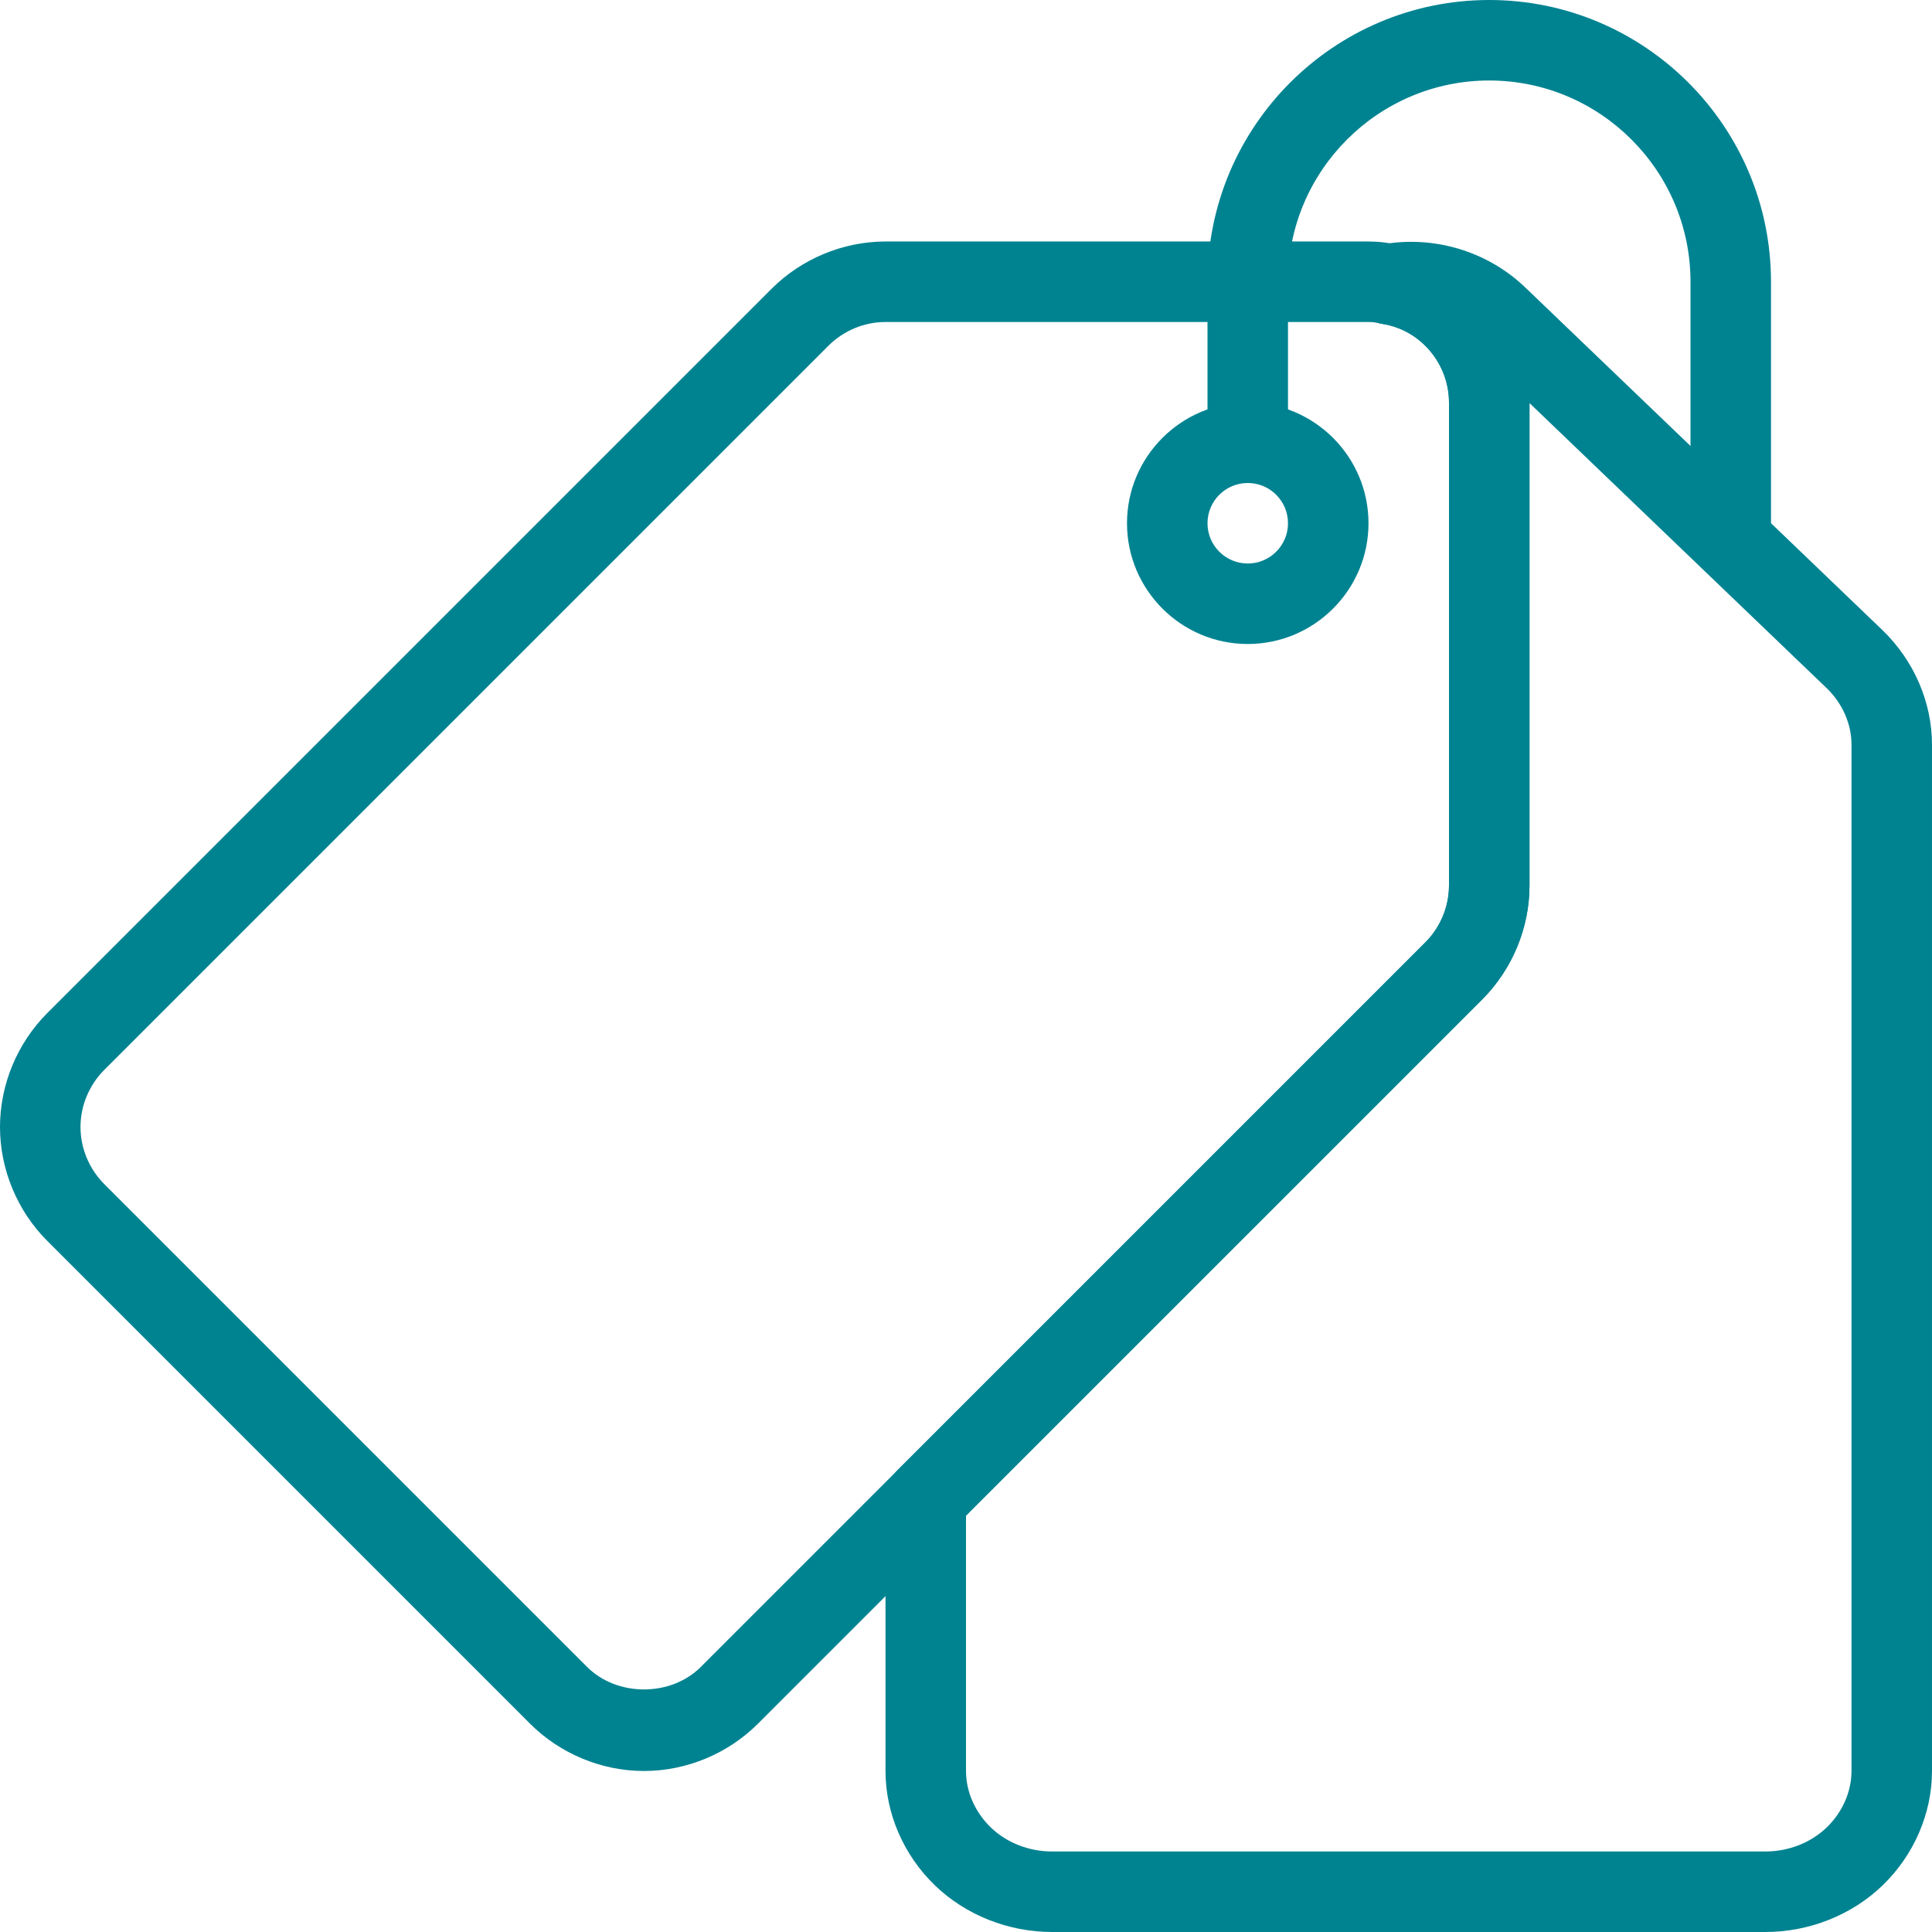
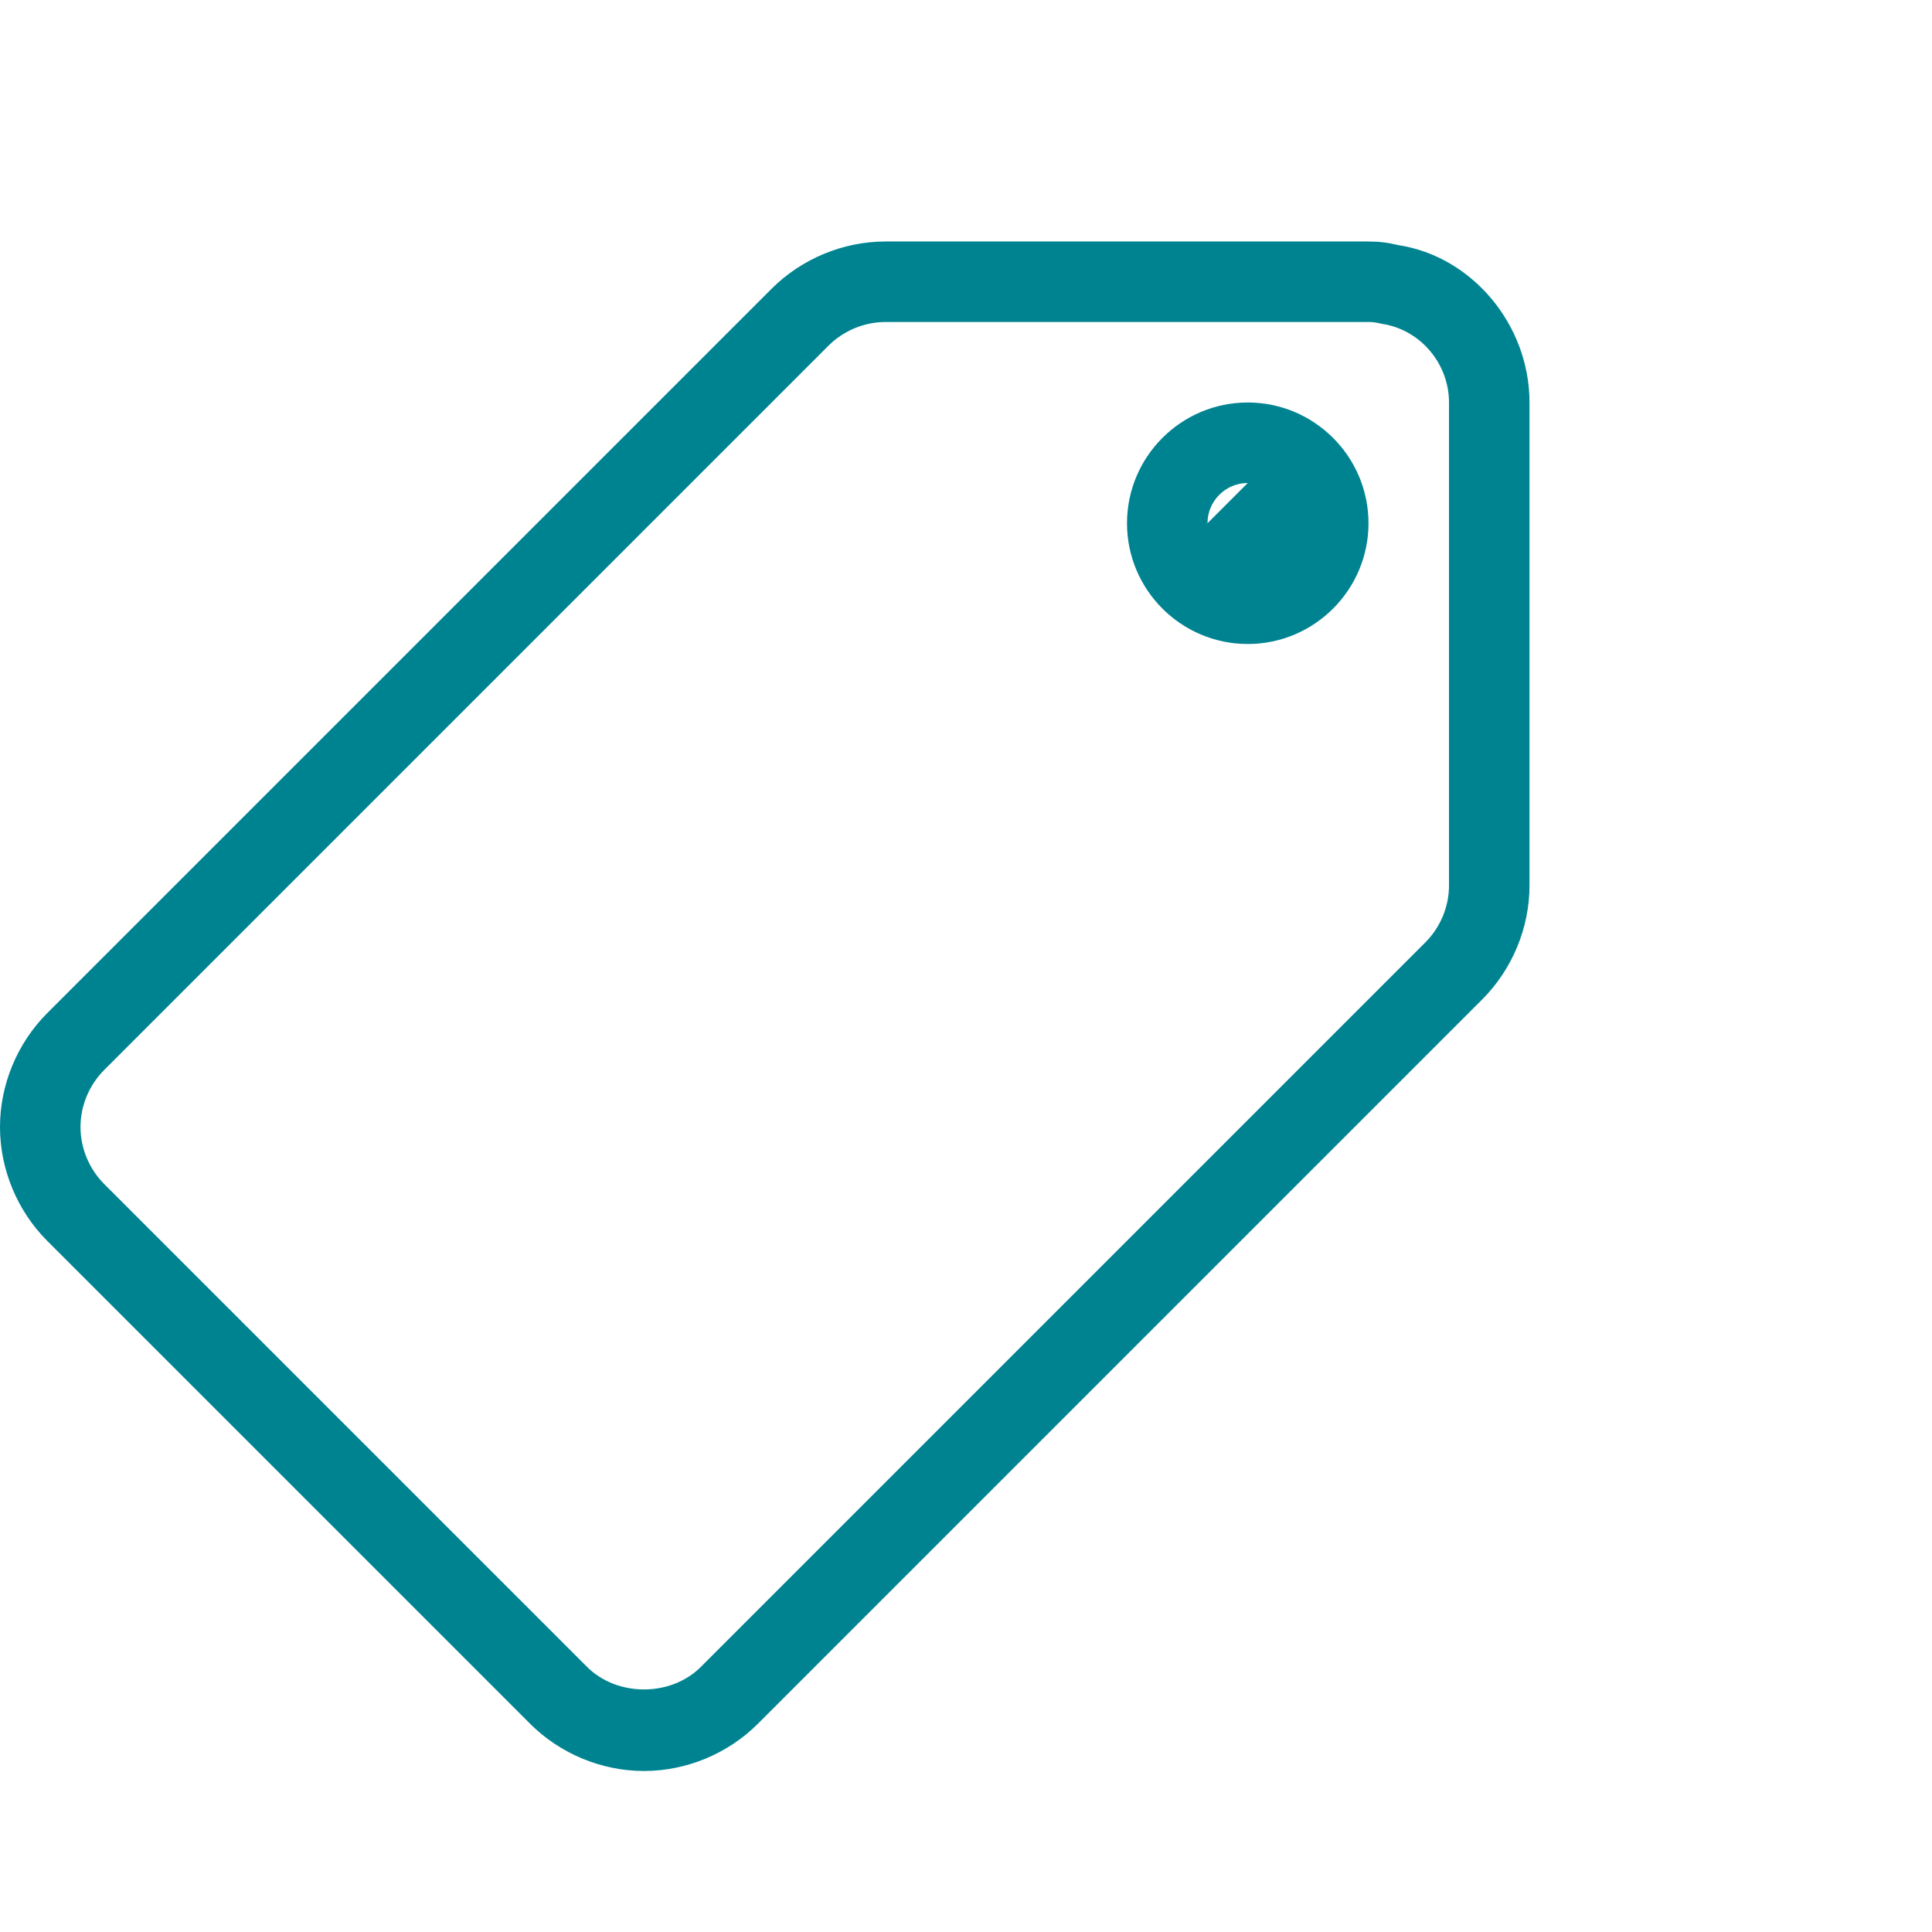
<svg xmlns="http://www.w3.org/2000/svg" id="_x31__px" height="24" viewBox="0 0 24 24" width="24" fill="#008391">
  <path d="m8 22c-.526 0-1.041-.214-1.414-.586l-6-6c-.372-.373-.586-.888-.586-1.414s.214-1.041.586-1.414l9-9c.373-.372.888-.586 1.414-.586h6c.129 0 .251.015.371.045.91.139 1.629.983 1.629 1.955v6c0 .526-.214 1.041-.586 1.414l-9 9c-.373.372-.888.586-1.414.586zm3-18c-.263 0-.52.107-.707.293l-9 9c-.186.187-.293.444-.293.707s.107.52.293.707l6 6c.373.373 1.04.373 1.413 0l9-9c.187-.187.294-.444.294-.707v-6c0-.483-.355-.903-.827-.976-.086-.02-.125-.024-.173-.024z" />
-   <path d="m21.93 24h-8.86c-.545 0-1.076-.211-1.458-.581-.389-.376-.612-.894-.612-1.419v-3.38c0-.133.053-.26.146-.354l6.56-6.56c.187-.186.294-.443.294-.706v-6c0-.483-.355-.903-.827-.976-.241-.038-.419-.243-.423-.486s.168-.455.408-.5c.65-.12 1.326.082 1.8.543l4.428 4.248c.391.378.614.896.614 1.421v12.75c0 .525-.223 1.043-.612 1.419-.382.37-.913.581-1.458.581zm-9.93-5.173v3.173c0 .256.112.512.308.701.196.19.474.299.762.299h8.86c.288 0 .565-.109.762-.299.196-.189.308-.445.308-.701v-12.75c0-.256-.112-.512-.308-.701l-3.692-3.542v5.993c0 .526-.214 1.041-.586 1.414z" />
-   <path d="m15.5 8c-.827 0-1.5-.673-1.5-1.5s.673-1.5 1.5-1.5 1.5.673 1.5 1.5-.673 1.5-1.5 1.5zm0-2c-.276 0-.5.224-.5.5s.224.5.5.5.5-.224.5-.5-.224-.5-.5-.5z" />
-   <path d="m21.5 7c-.276 0-.5-.224-.5-.5v-3c0-1.378-1.122-2.5-2.5-2.5s-2.5 1.122-2.5 2.5v2c0 .276-.224.5-.5.5s-.5-.224-.5-.5v-2c0-1.93 1.57-3.5 3.5-3.5s3.5 1.57 3.5 3.5v3c0 .276-.224.5-.5.5z" />
+   <path d="m15.5 8c-.827 0-1.5-.673-1.5-1.5s.673-1.5 1.5-1.5 1.5.673 1.5 1.5-.673 1.5-1.5 1.5zm0-2c-.276 0-.5.224-.5.5z" />
</svg>